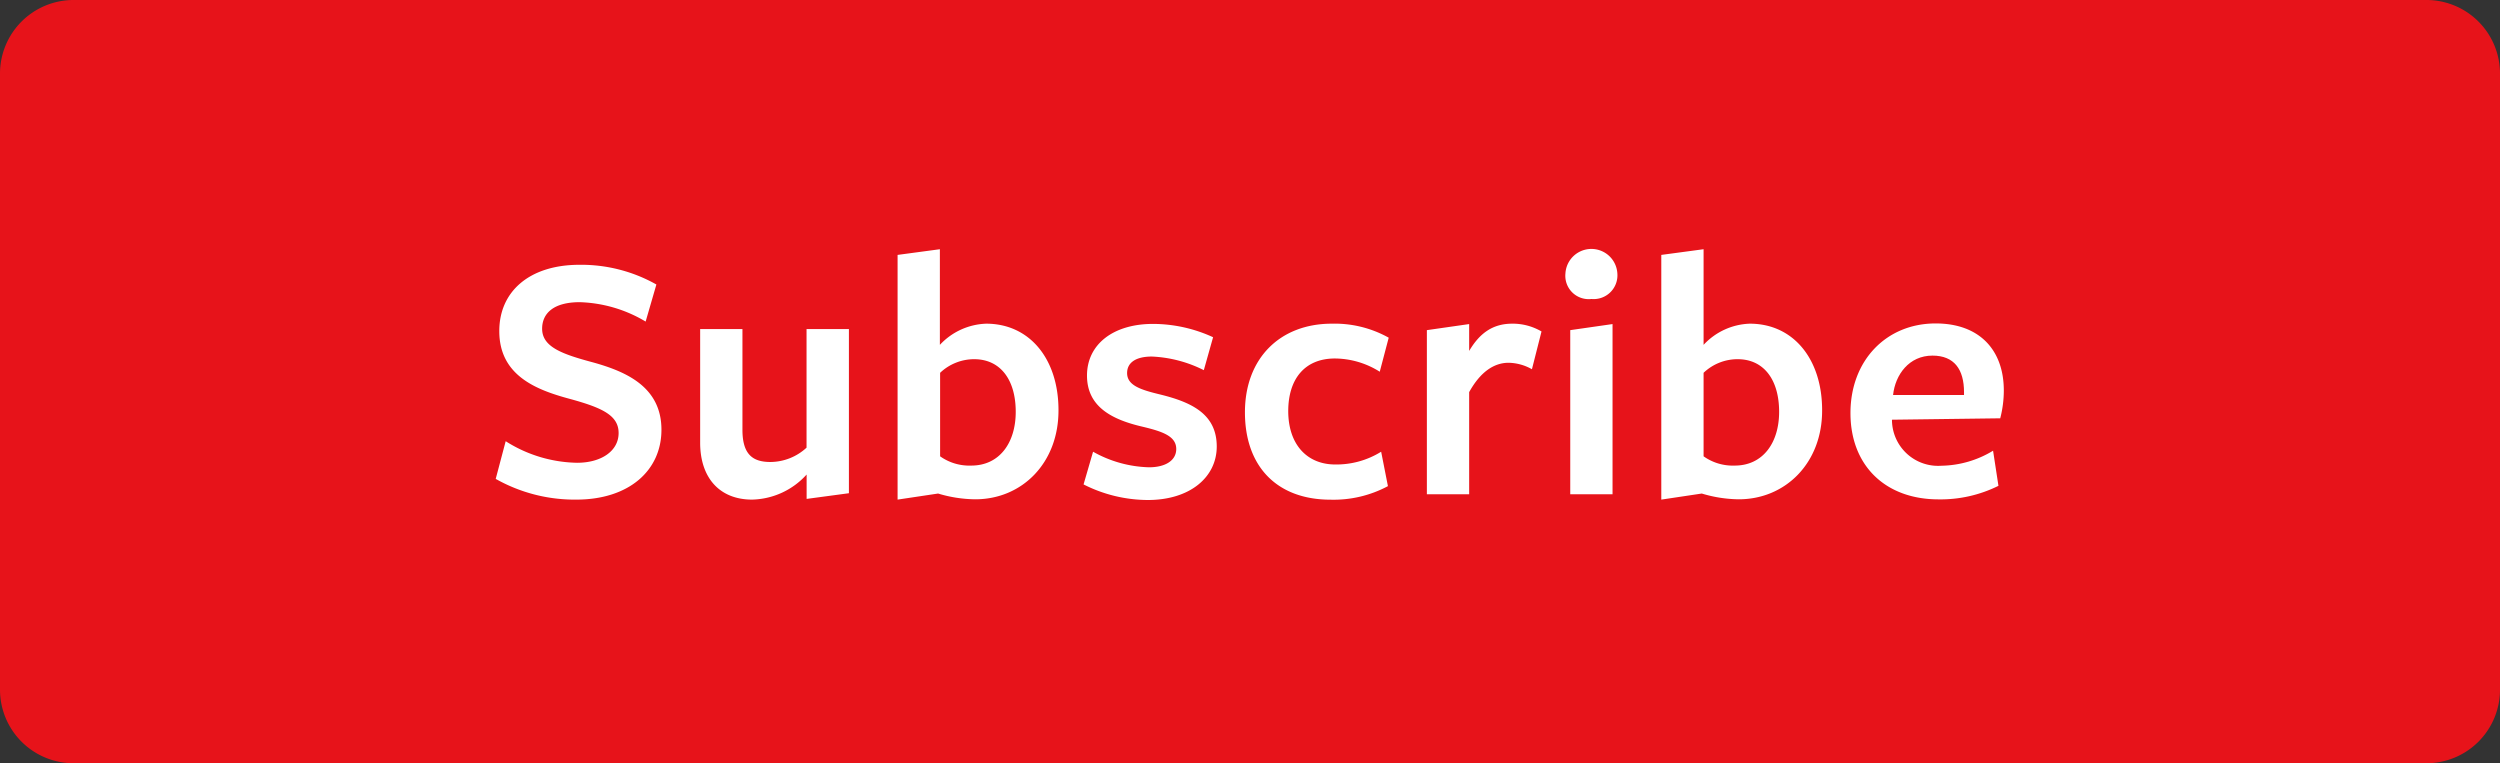
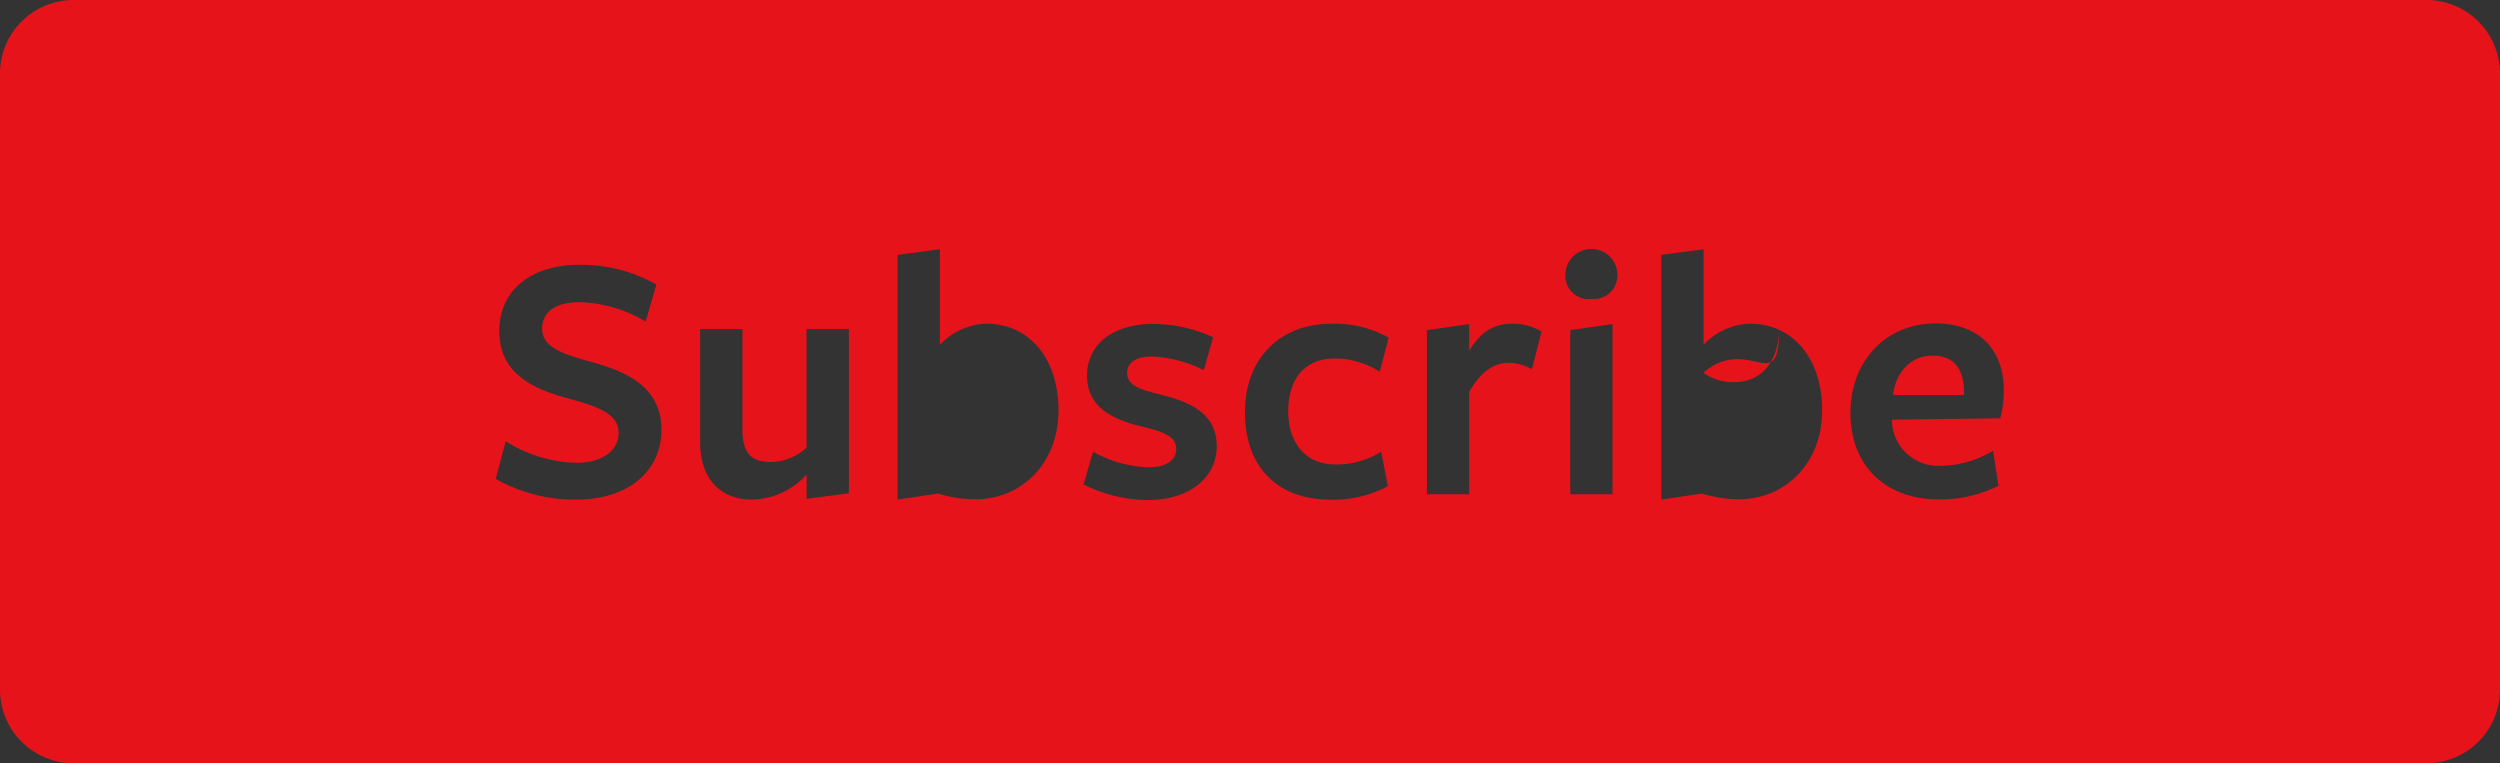
<svg xmlns="http://www.w3.org/2000/svg" id="Layer_1" data-name="Layer 1" viewBox="0 0 321 98">
  <rect x="0" y="0" width="321" height="98" fill="#333333" stroke="none" />
  <defs>
    <style>.cls-1{fill:#fff;}.cls-2{fill:#e7131a;}</style>
  </defs>
-   <rect class="cls-1" x="33.61" y="22.5" width="241.46" height="53.02" />
-   <path class="cls-2" d="M125.08,46.12a6.36,6.36,0,0,0-4.37,1.75V58.59a6.47,6.47,0,0,0,4,1.19c3.64,0,5.71-2.94,5.71-6.9C130.42,48.74,128.44,46.12,125.08,46.12Z" />
-   <path class="cls-2" d="M223.11,46.12a6.32,6.32,0,0,0-4.37,1.75V58.59a6.47,6.47,0,0,0,4,1.19c3.63,0,5.7-2.94,5.7-6.9C228.44,48.74,226.46,46.12,223.11,46.12Z" />
+   <path class="cls-2" d="M223.11,46.12a6.32,6.32,0,0,0-4.37,1.75a6.47,6.47,0,0,0,4,1.19c3.63,0,5.7-2.94,5.7-6.9C228.44,48.74,226.46,46.12,223.11,46.12Z" />
  <path class="cls-2" d="M311.55,0H9.45A9.45,9.45,0,0,0,0,9.45v79.1A9.45,9.45,0,0,0,9.45,98h302.1A9.45,9.45,0,0,0,321,88.55V9.45A9.45,9.45,0,0,0,311.55,0ZM74,64.15a20.62,20.62,0,0,1-10.35-2.66l1.28-4.84a17.6,17.6,0,0,0,9.16,2.77c3.13,0,5.34-1.52,5.34-3.82s-2.17-3.27-6.4-4.42-8.92-3-8.92-8.65C64.09,37.42,68,34,74.39,34a19.62,19.62,0,0,1,9.89,2.53L82.9,41.29a17.45,17.45,0,0,0-8.46-2.49c-3.36,0-4.83,1.43-4.83,3.41,0,2.34,2.57,3.26,6.53,4.32,4.32,1.2,8.79,3.18,8.79,8.65C84.93,60.43,80.74,64.15,74,64.15ZM109,63.33l-5.43.73V60.93a9.72,9.72,0,0,1-7,3.22c-4.14,0-6.67-2.76-6.67-7.31V42.25h5.43V55.18c0,3.13,1.28,4.14,3.59,4.14a6.89,6.89,0,0,0,4.64-1.84V42.25H109Zm16.19.78a17,17,0,0,1-4.74-.74l-5.2.78V32.73l5.43-.73V44.28a8.51,8.51,0,0,1,5.94-2.72c5.61,0,9.29,4.56,9.29,11.09C135.94,59.42,131.25,64.11,125.22,64.11Zm22.17.09a18.34,18.34,0,0,1-8.23-2L140.35,58a15.41,15.41,0,0,0,7.18,2c2.12,0,3.5-.88,3.5-2.35,0-1.66-1.8-2.25-4.28-2.85-4-.92-7.18-2.58-7.18-6.58s3.36-6.63,8.47-6.63a18.52,18.52,0,0,1,7.72,1.71l-1.19,4.23a16.37,16.37,0,0,0-6.67-1.75c-2,0-3.18.74-3.18,2.12,0,1.61,1.8,2.16,4.28,2.76,4.05,1,7.23,2.53,7.23,6.67C156.23,61.25,152.82,64.2,147.39,64.2Zm24.06-4.56A10.88,10.88,0,0,0,177.34,58l.87,4.42a14.78,14.78,0,0,1-7.36,1.74c-6.9,0-11-4.27-11-11.22S164.37,41.56,171,41.56a14.23,14.23,0,0,1,7.31,1.8l-1.15,4.37a10.91,10.91,0,0,0-5.75-1.7c-3.91,0-6,2.67-6,6.76C165.42,57.12,167.86,59.64,171.45,59.64ZM196.7,47.41a6.29,6.29,0,0,0-3-.83c-1.89,0-3.64,1.2-5.06,3.77V63.46h-5.43V42.39l5.43-.78v3.45c1.33-2.25,3-3.5,5.52-3.5a7.32,7.32,0,0,1,3.77,1Zm10.35,16.05h-5.43V42.39l5.43-.78Zm-2.71-25.07A3,3,0,0,1,201,35.12a3.34,3.34,0,0,1,6.67,0A3.05,3.05,0,0,1,204.34,38.39Zm18.91,25.72a16.91,16.91,0,0,1-4.74-.74l-5.2.78V32.73l5.43-.73V44.28a8.47,8.47,0,0,1,5.93-2.72c5.61,0,9.29,4.56,9.29,11.09C234,59.42,229.27,64.11,223.25,64.11Zm33.58-10.4-13.9.18V54a5.92,5.92,0,0,0,6.35,5.8,13.13,13.13,0,0,0,6.63-1.93l.69,4.51a16.69,16.69,0,0,1-7.69,1.74c-6.81,0-11.31-4.32-11.31-11.08s4.6-11.51,10.94-11.51c5.62,0,8.75,3.41,8.75,8.61A14.32,14.32,0,0,1,256.83,53.71Z" />
  <path class="cls-2" d="M248.13,45.66c-3,0-4.78,2.44-5.06,5.06l9.11,0v-.36C252.18,47.45,250.94,45.66,248.13,45.66Z" />
</svg>